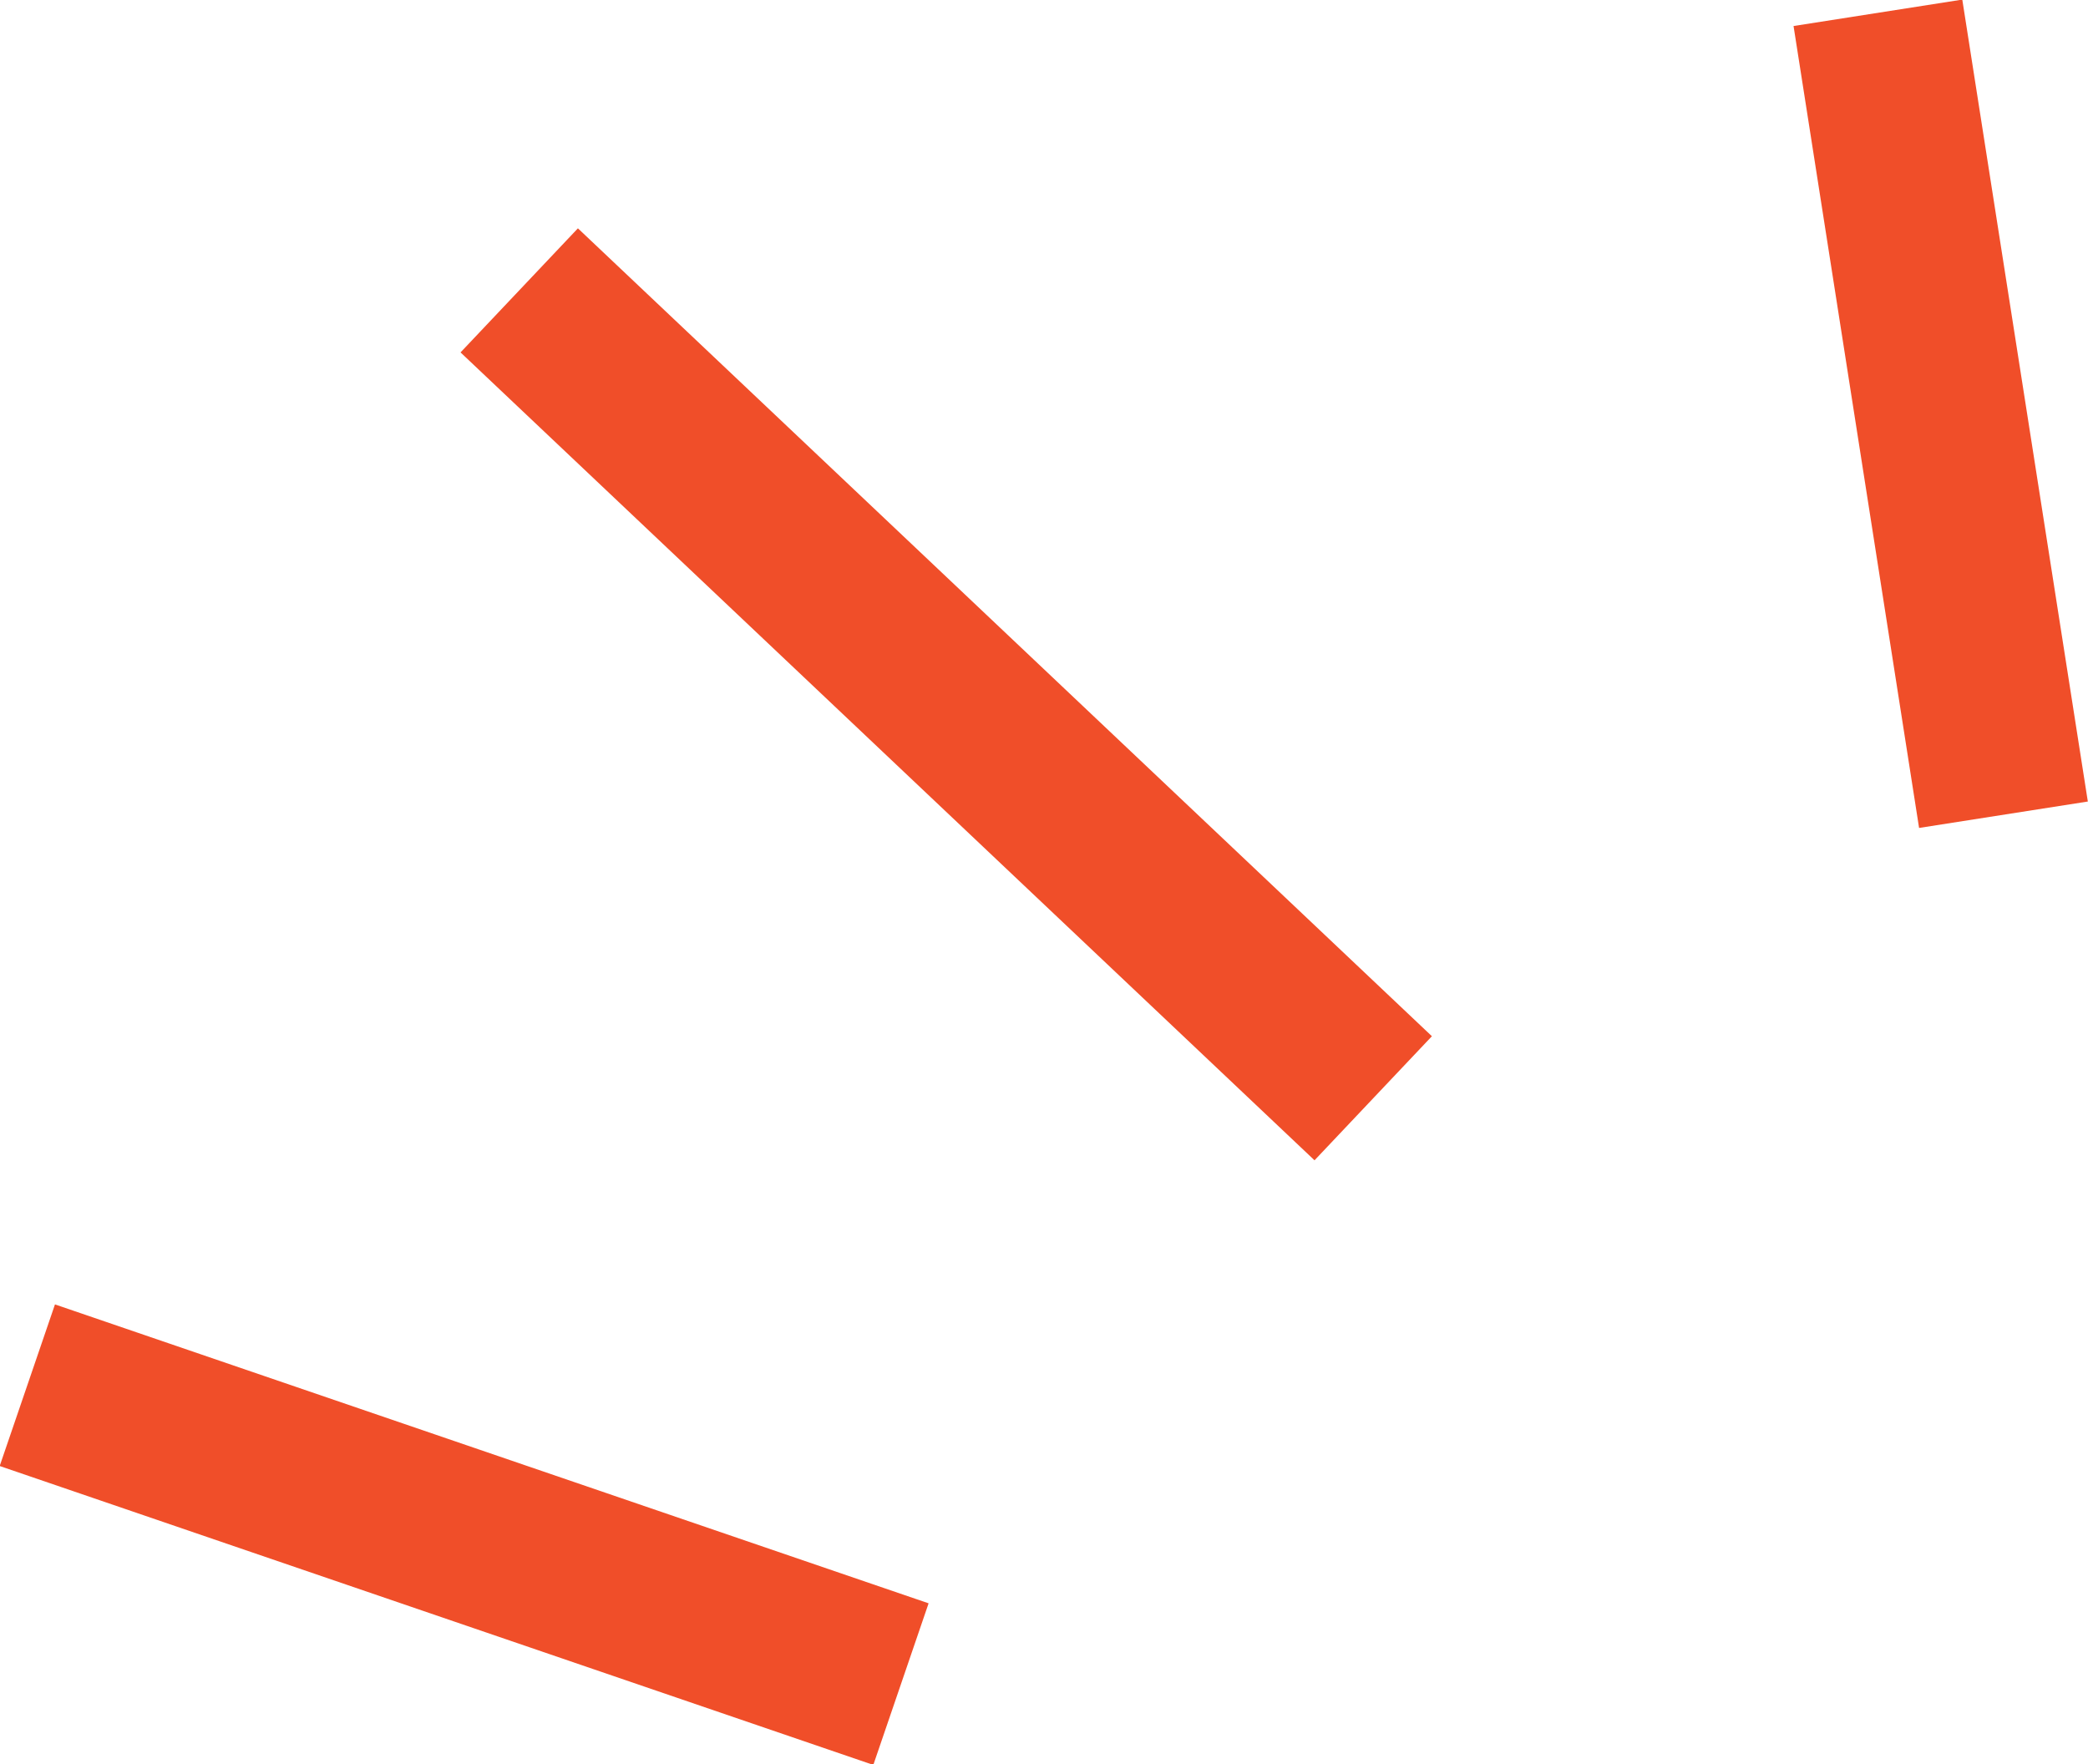
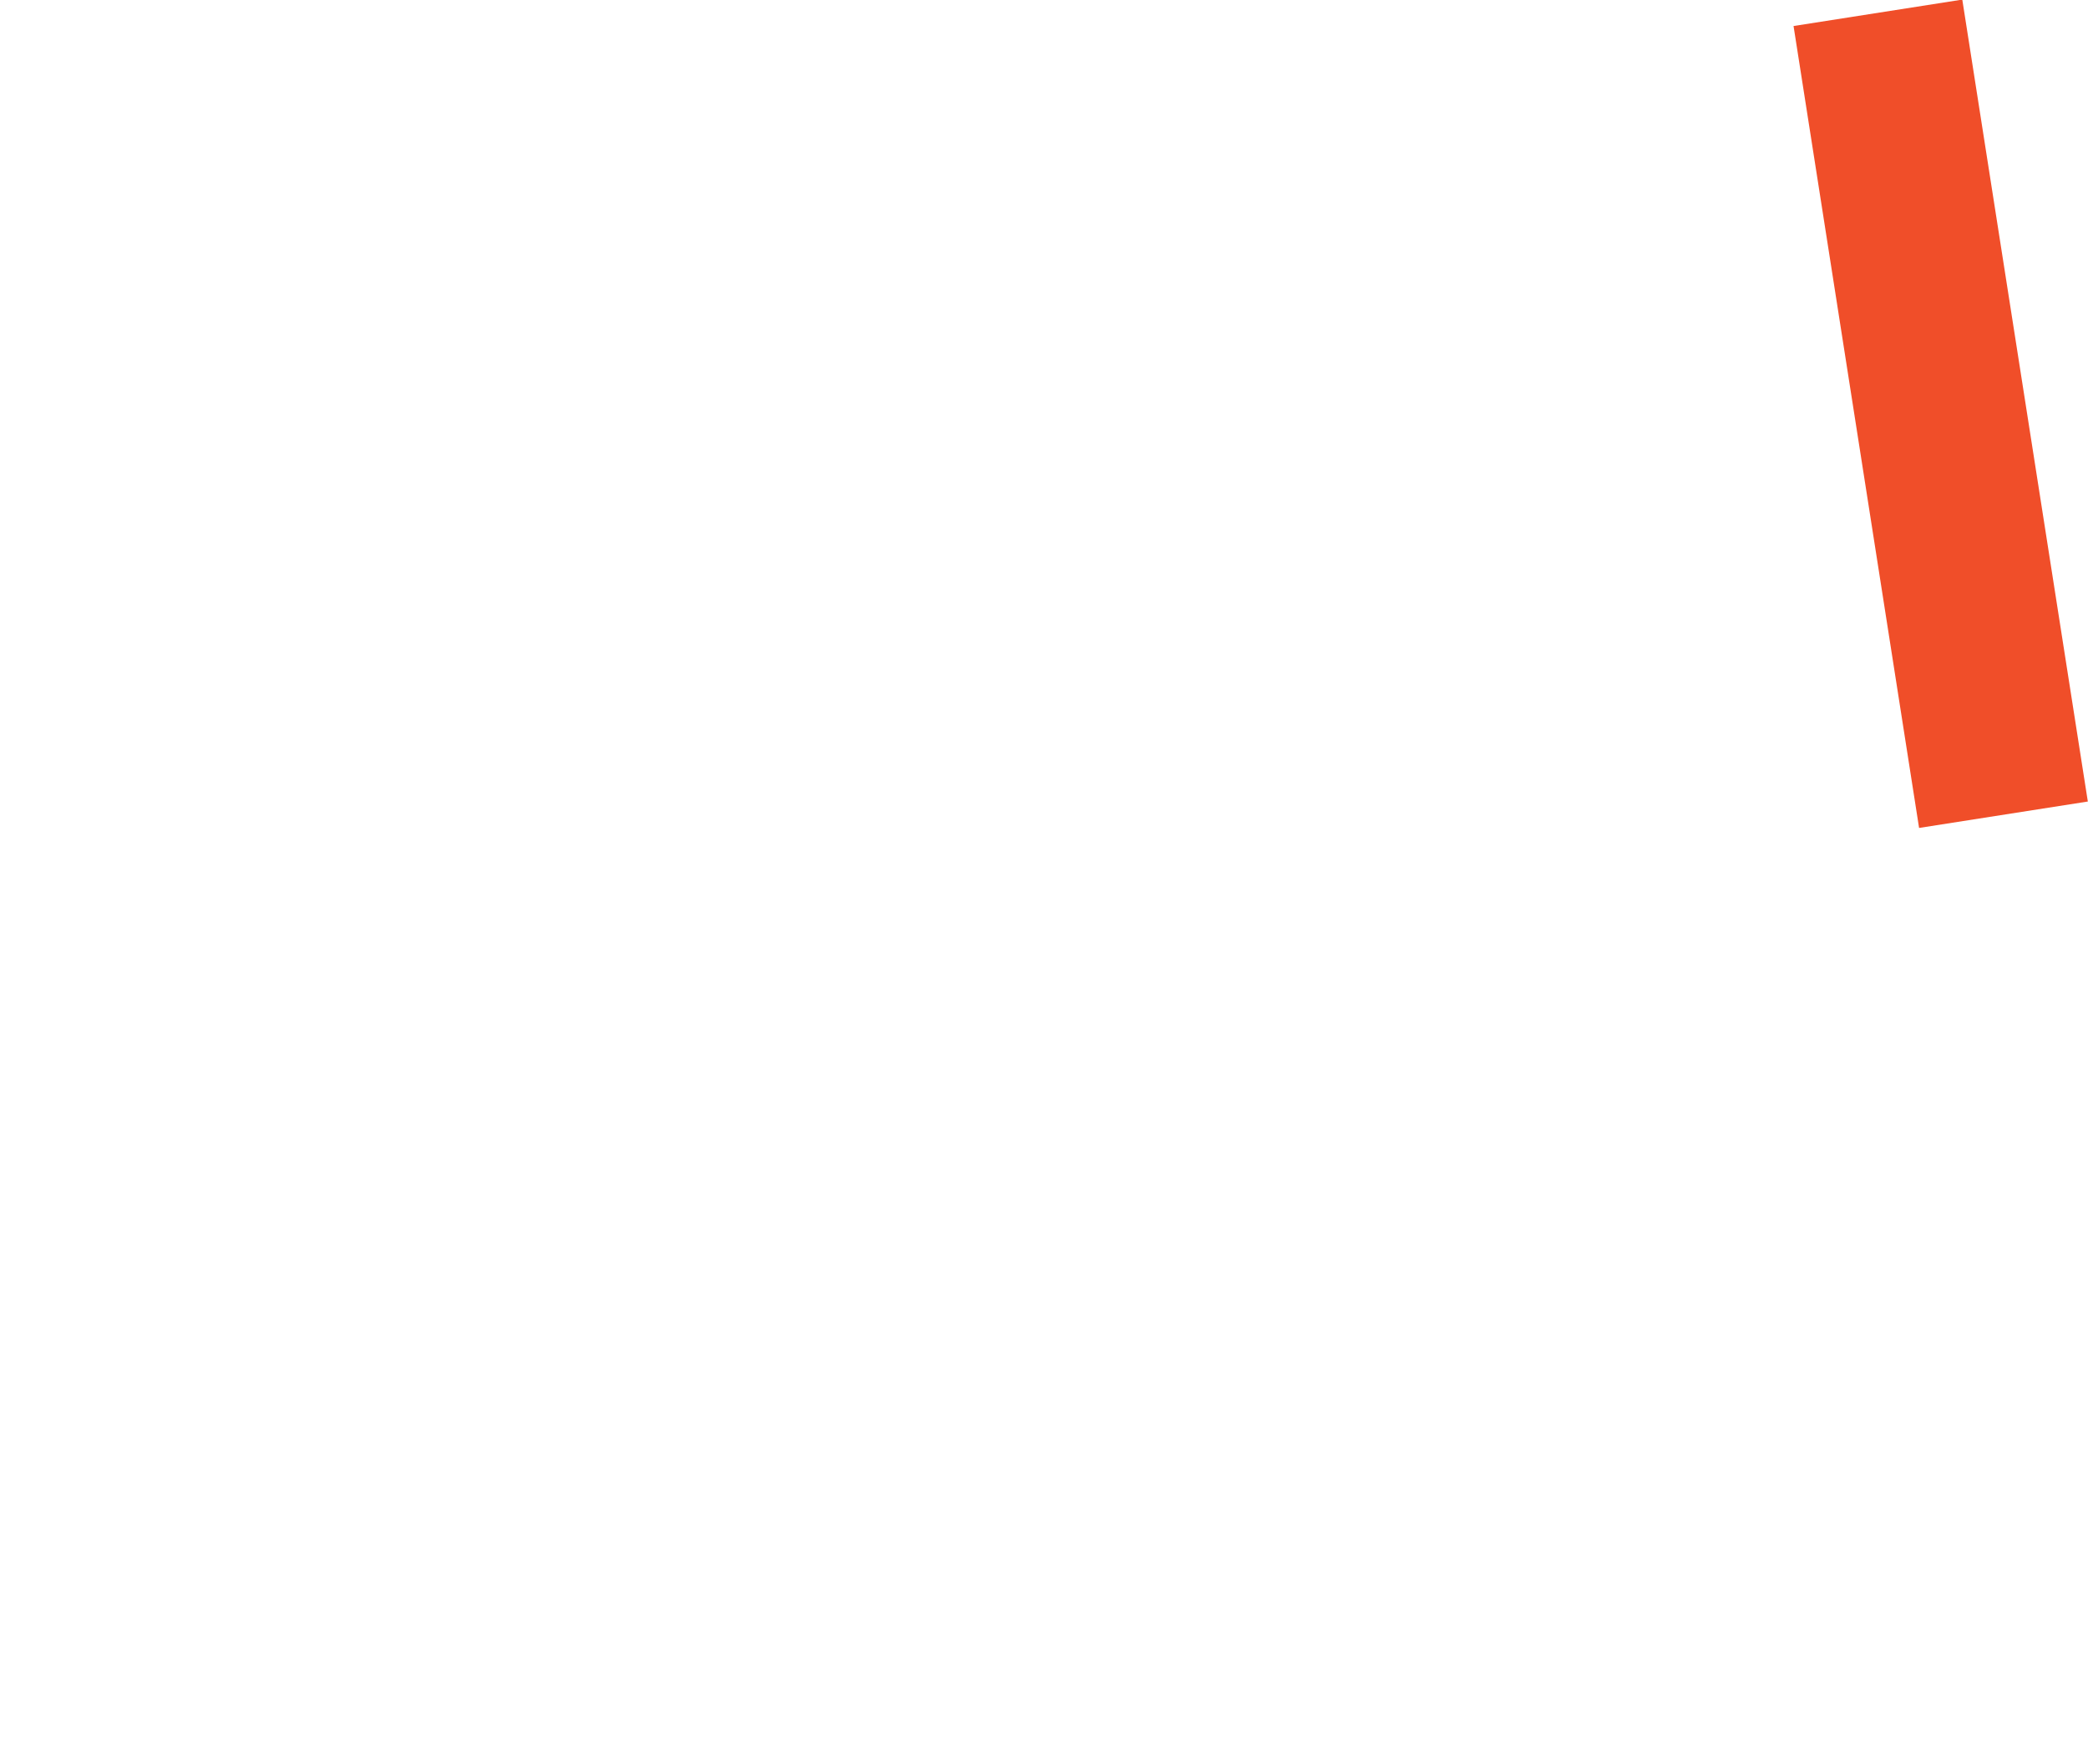
<svg xmlns="http://www.w3.org/2000/svg" id="_レイヤー_2" data-name="レイヤー 2" viewBox="0 0 24.45 20.66">
  <g id="_レイヤー_3" data-name="レイヤー 3">
    <g>
-       <line x1="10.55" y1="19.72" x2=".32" y2="16.22" style="fill: none; stroke: #F04E29; stroke-miterlimit: 10; stroke-width: 2px;" />
      <line x1="23.46" y1="9.54" x2="21.99" y2=".15" style="fill: none; stroke: #F04E29; stroke-miterlimit: 10; stroke-width: 2px;" />
-       <line x1="16.08" y1="12.86" x2="6.08" y2="3.4" style="fill: none; stroke: #F04E29; stroke-miterlimit: 10; stroke-width: 2px;" />
    </g>
  </g>
</svg>